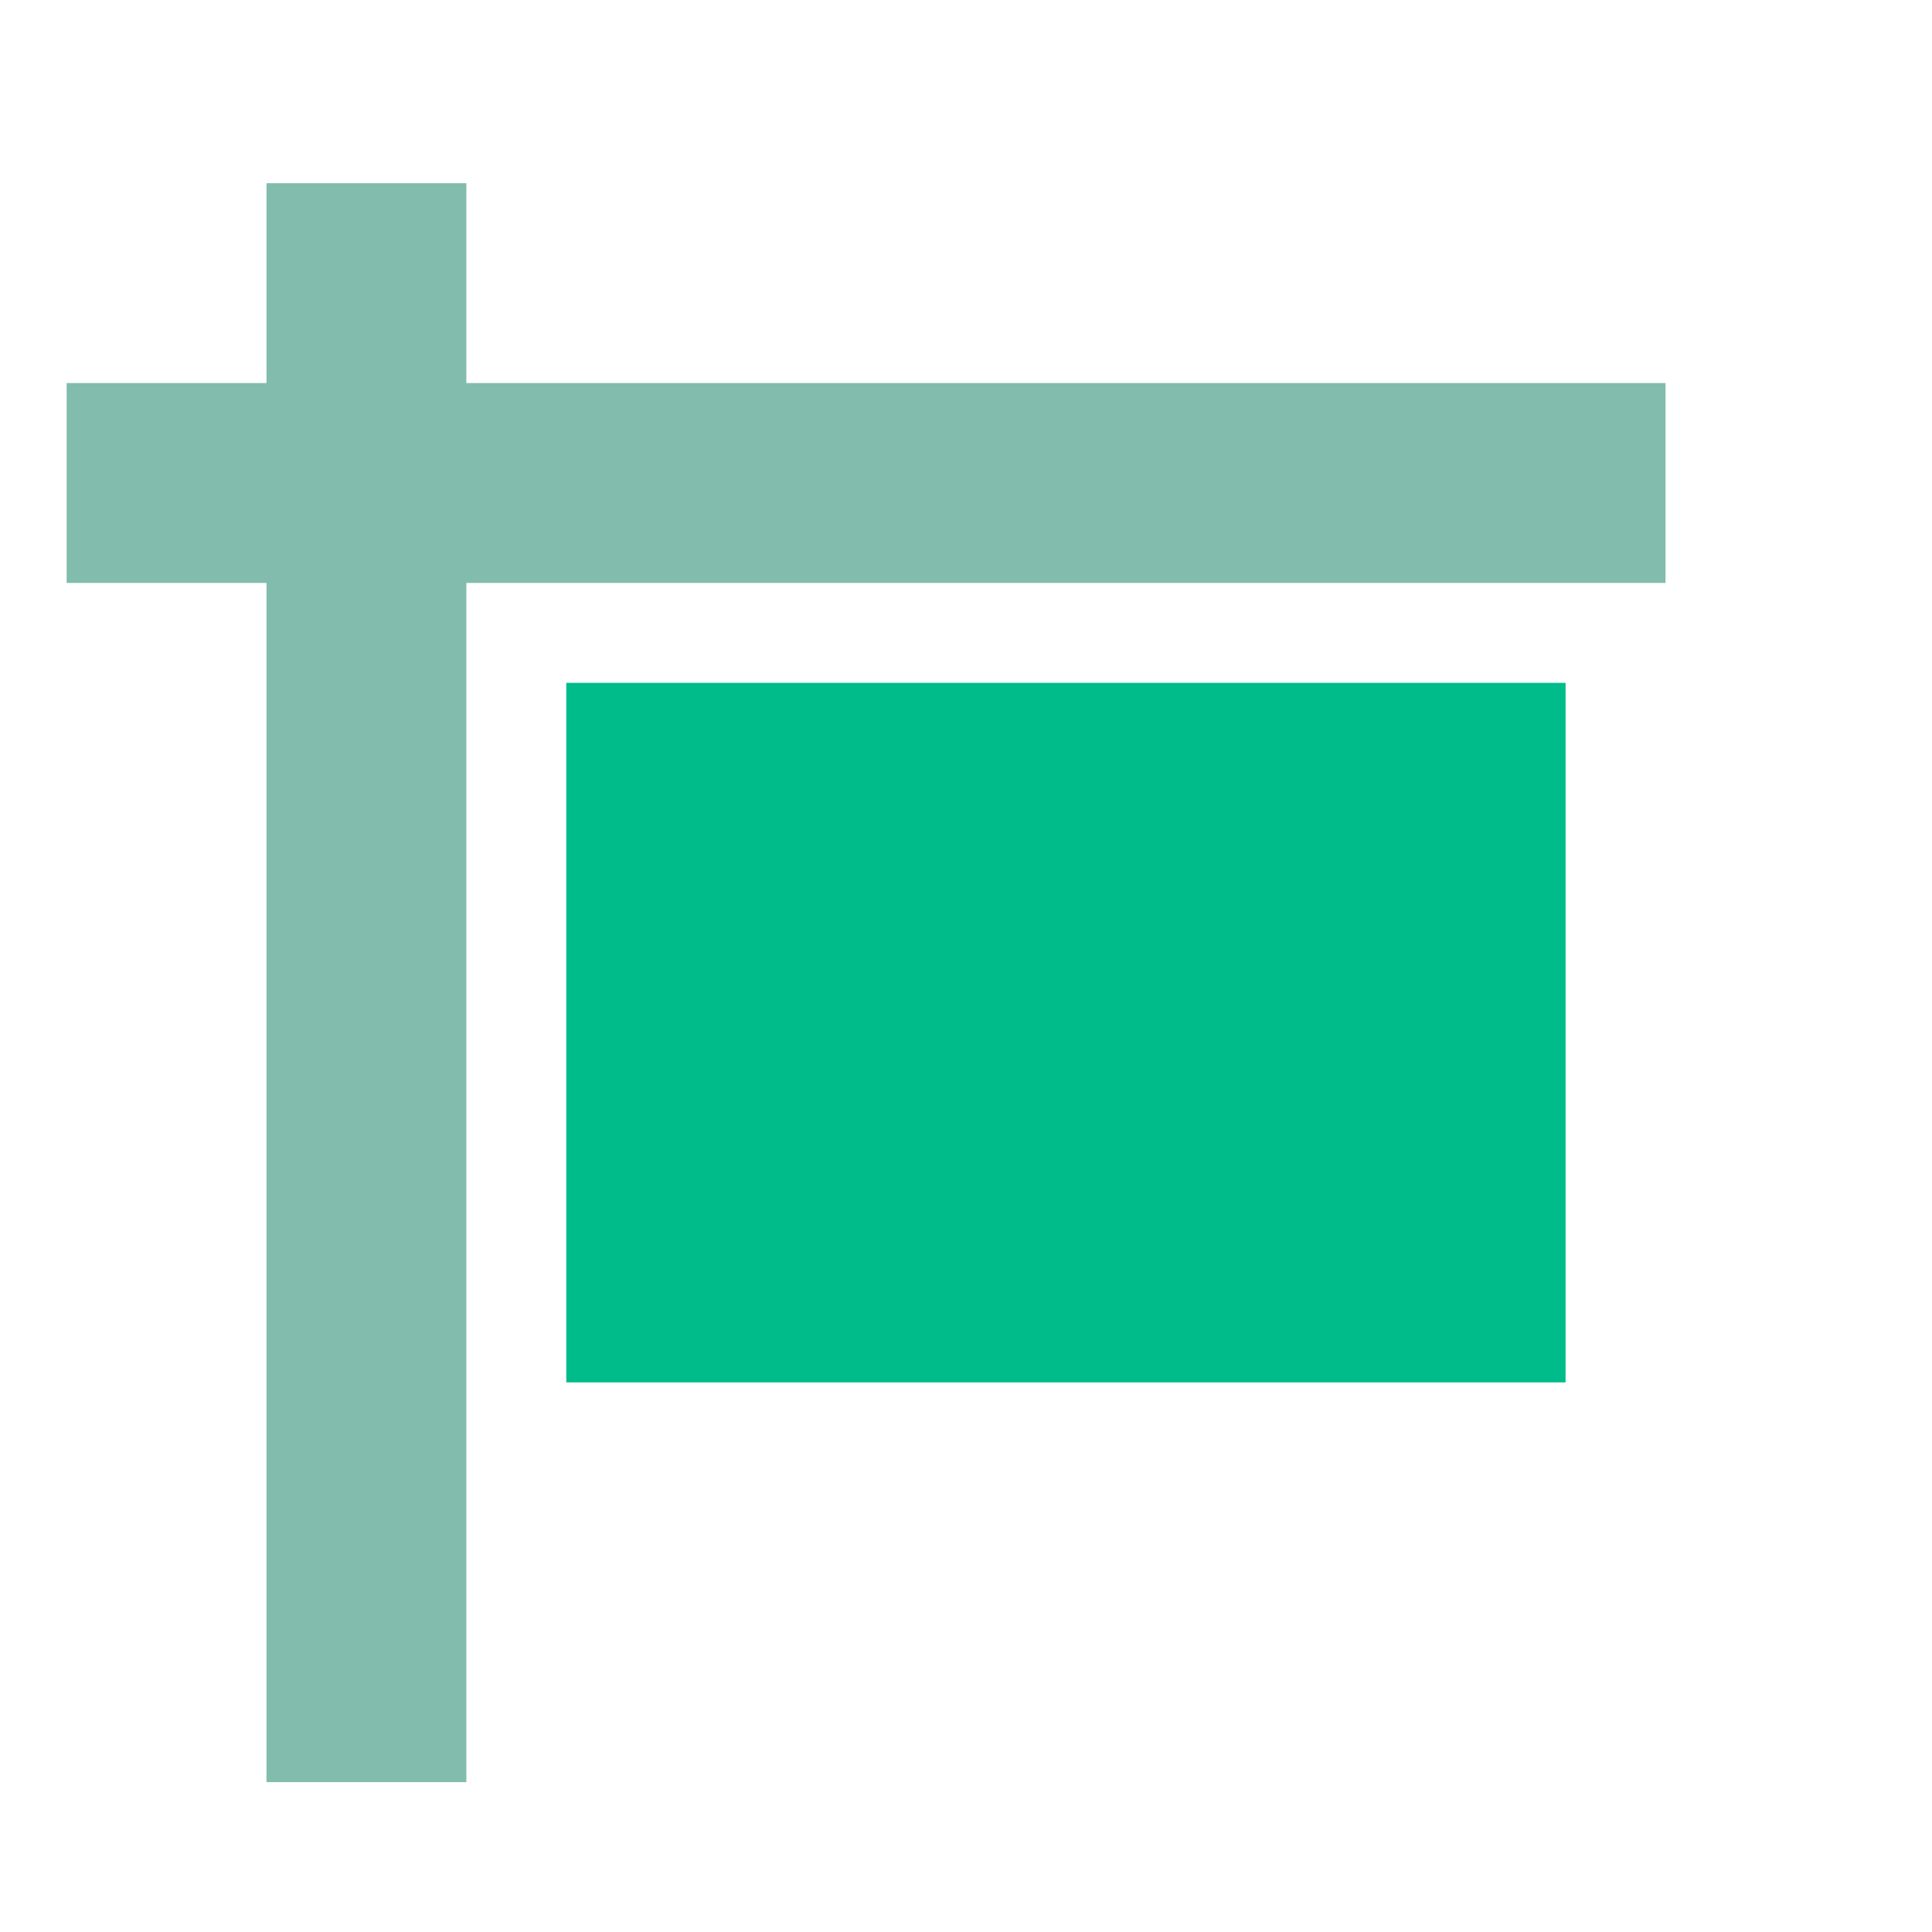
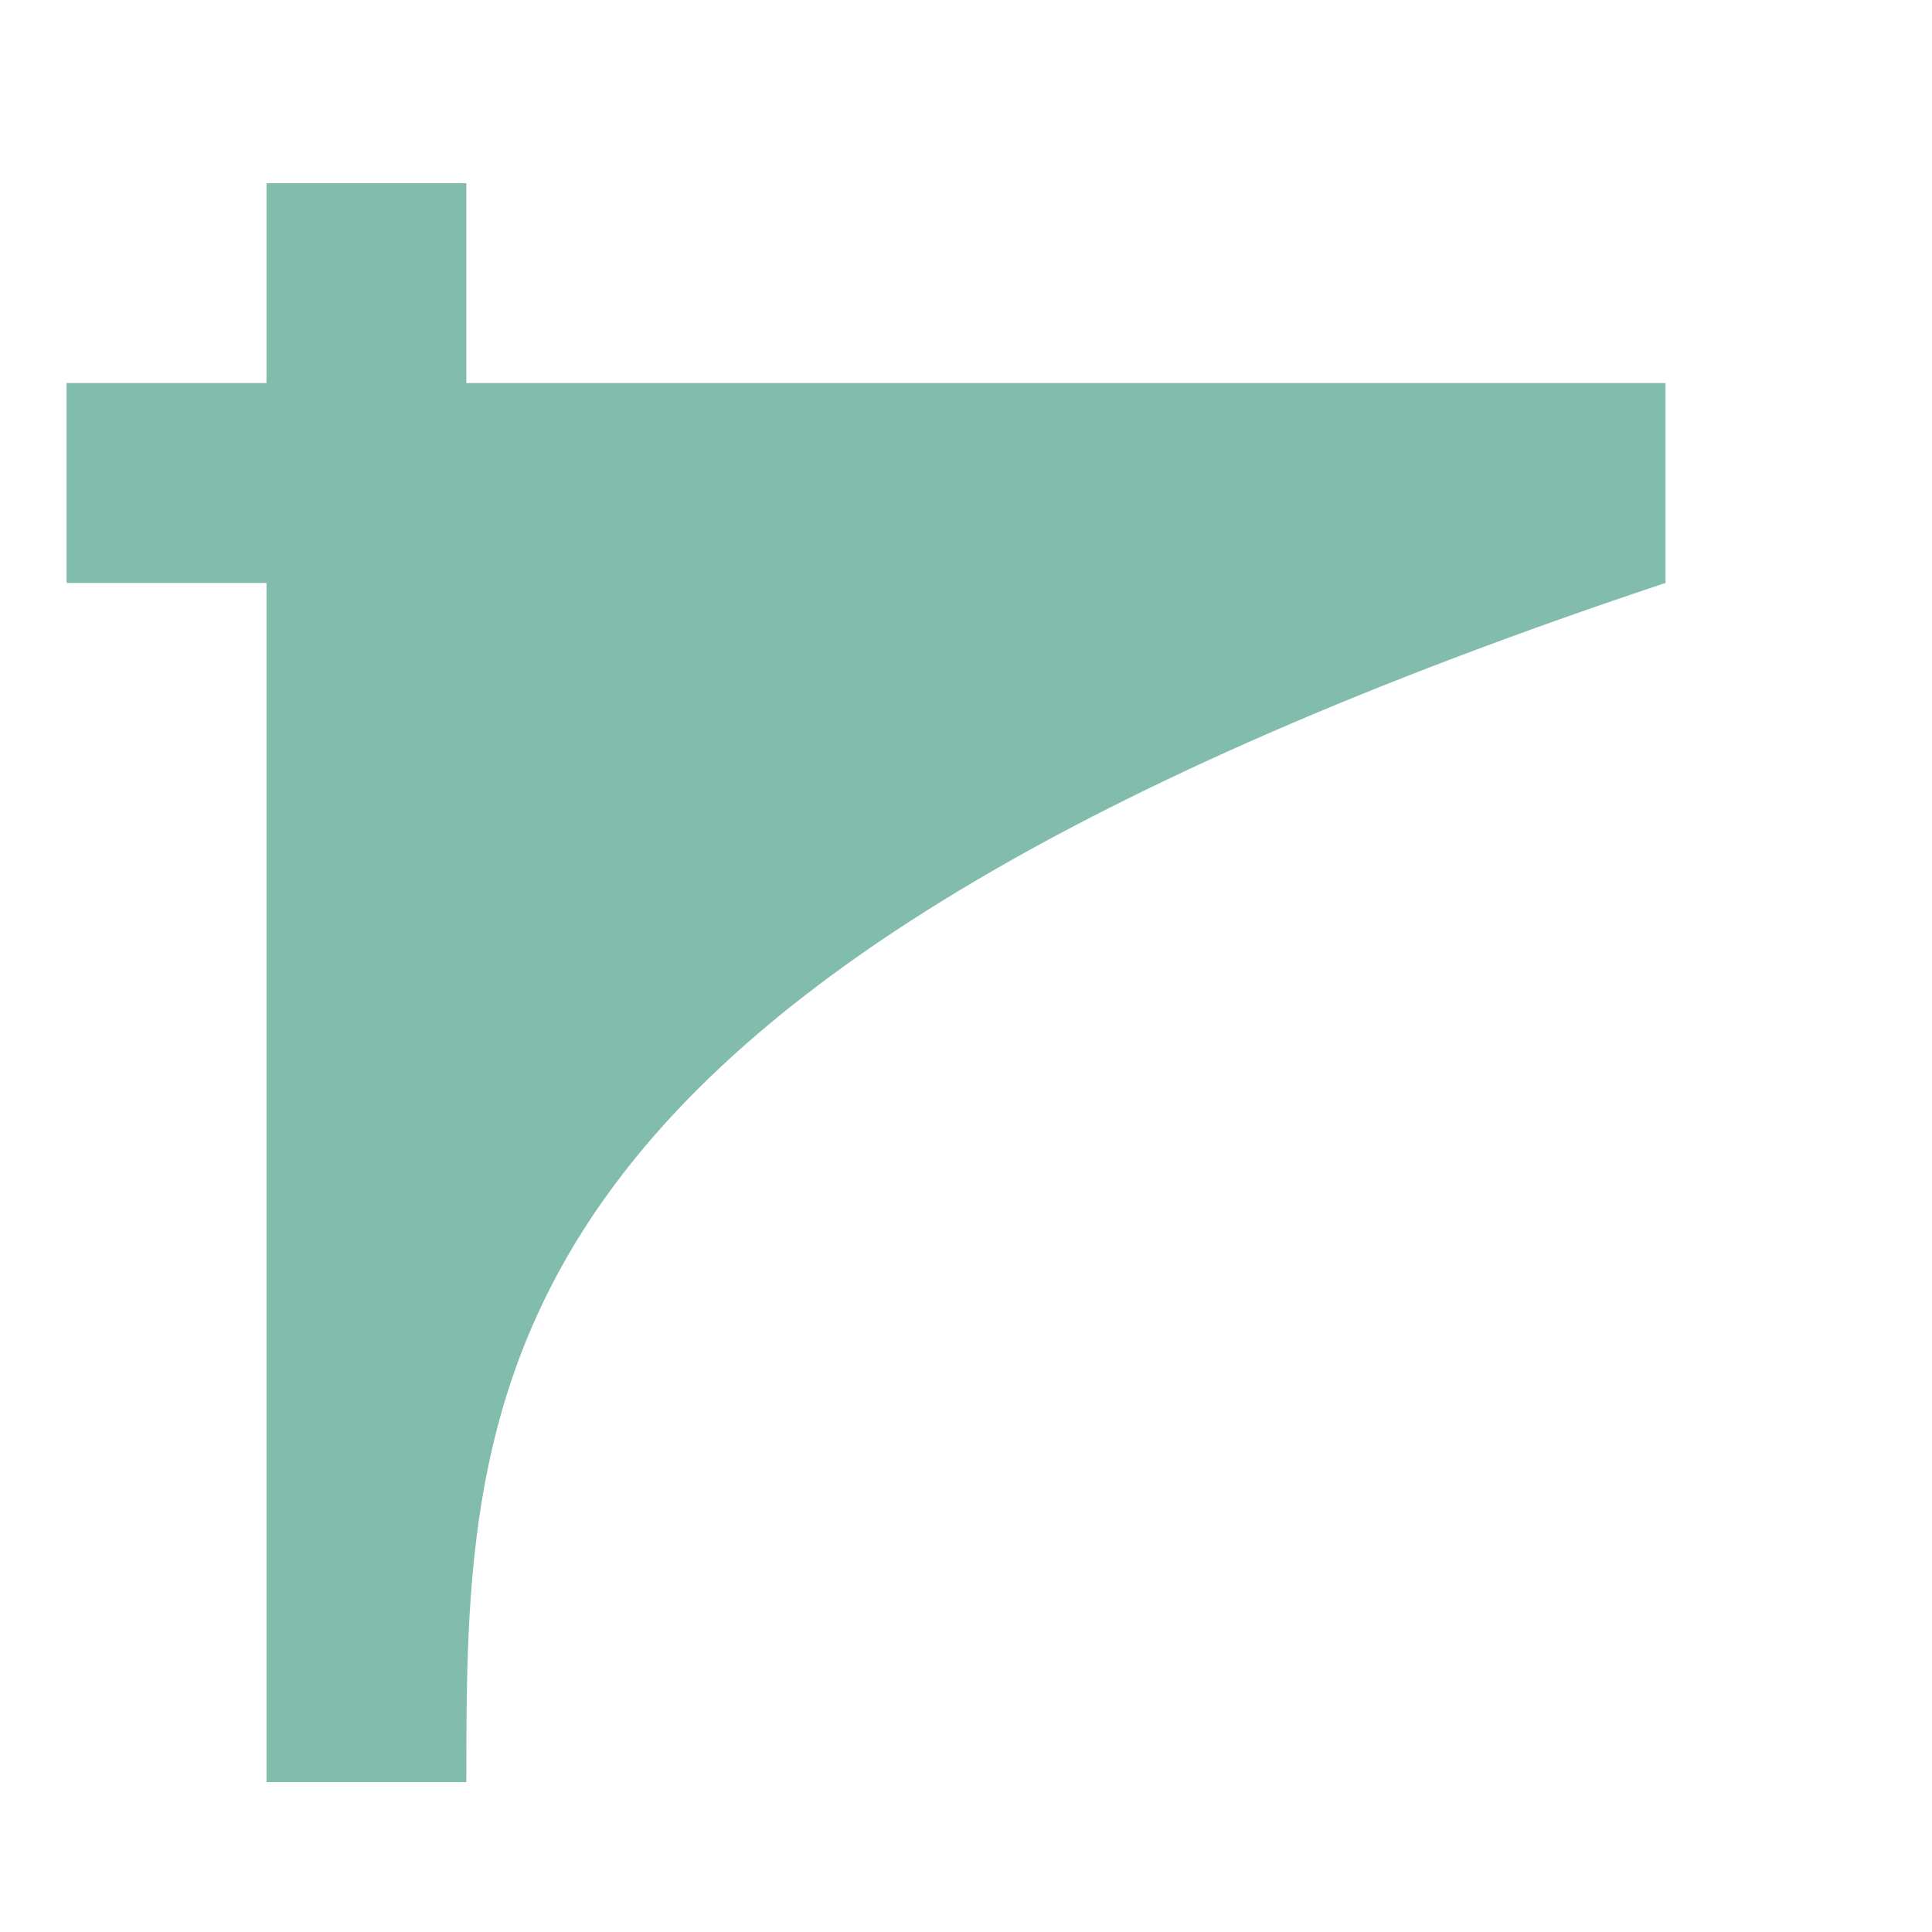
<svg xmlns="http://www.w3.org/2000/svg" width="256" height="256" viewBox="0 0 53 58">
-   <path style="opacity:1" fill="#82bcac" d="M -0.5,17.5 C -0.5,15.5 -0.5,13.5 -0.5,11.5C 1.5,11.5 3.5,11.5 5.5,11.5C 5.5,9.5 5.5,7.5 5.5,5.5C 7.5,5.5 9.5,5.5 11.5,5.5C 11.5,7.5 11.5,9.5 11.5,11.5C 23.5,11.5 35.5,11.5 47.5,11.5C 47.5,13.5 47.5,15.5 47.5,17.5C 35.5,17.5 23.5,17.5 11.5,17.5C 11.5,29.5 11.5,41.5 11.5,53.5C 9.5,53.5 7.5,53.5 5.5,53.5C 5.5,41.5 5.5,29.5 5.5,17.5C 3.5,17.5 1.5,17.5 -0.5,17.5 Z" />
-   <path style="opacity:1" fill="#00bc8b" d="M 14.5,20.5 C 24.5,20.5 34.5,20.5 44.5,20.5C 44.5,27.5 44.5,34.5 44.5,41.5C 34.5,41.5 24.5,41.5 14.5,41.5C 14.5,34.5 14.5,27.5 14.5,20.5 Z" />
+   <path style="opacity:1" fill="#82bcac" d="M -0.5,17.5 C -0.5,15.5 -0.5,13.5 -0.5,11.5C 1.5,11.5 3.5,11.5 5.5,11.5C 5.5,9.5 5.5,7.5 5.5,5.5C 7.5,5.5 9.5,5.5 11.5,5.5C 11.5,7.5 11.5,9.5 11.5,11.5C 23.5,11.5 35.5,11.5 47.5,11.5C 47.5,13.5 47.5,15.5 47.5,17.5C 11.5,29.5 11.5,41.5 11.5,53.5C 9.5,53.5 7.5,53.5 5.5,53.5C 5.5,41.5 5.5,29.5 5.5,17.5C 3.5,17.5 1.5,17.5 -0.5,17.5 Z" />
</svg>